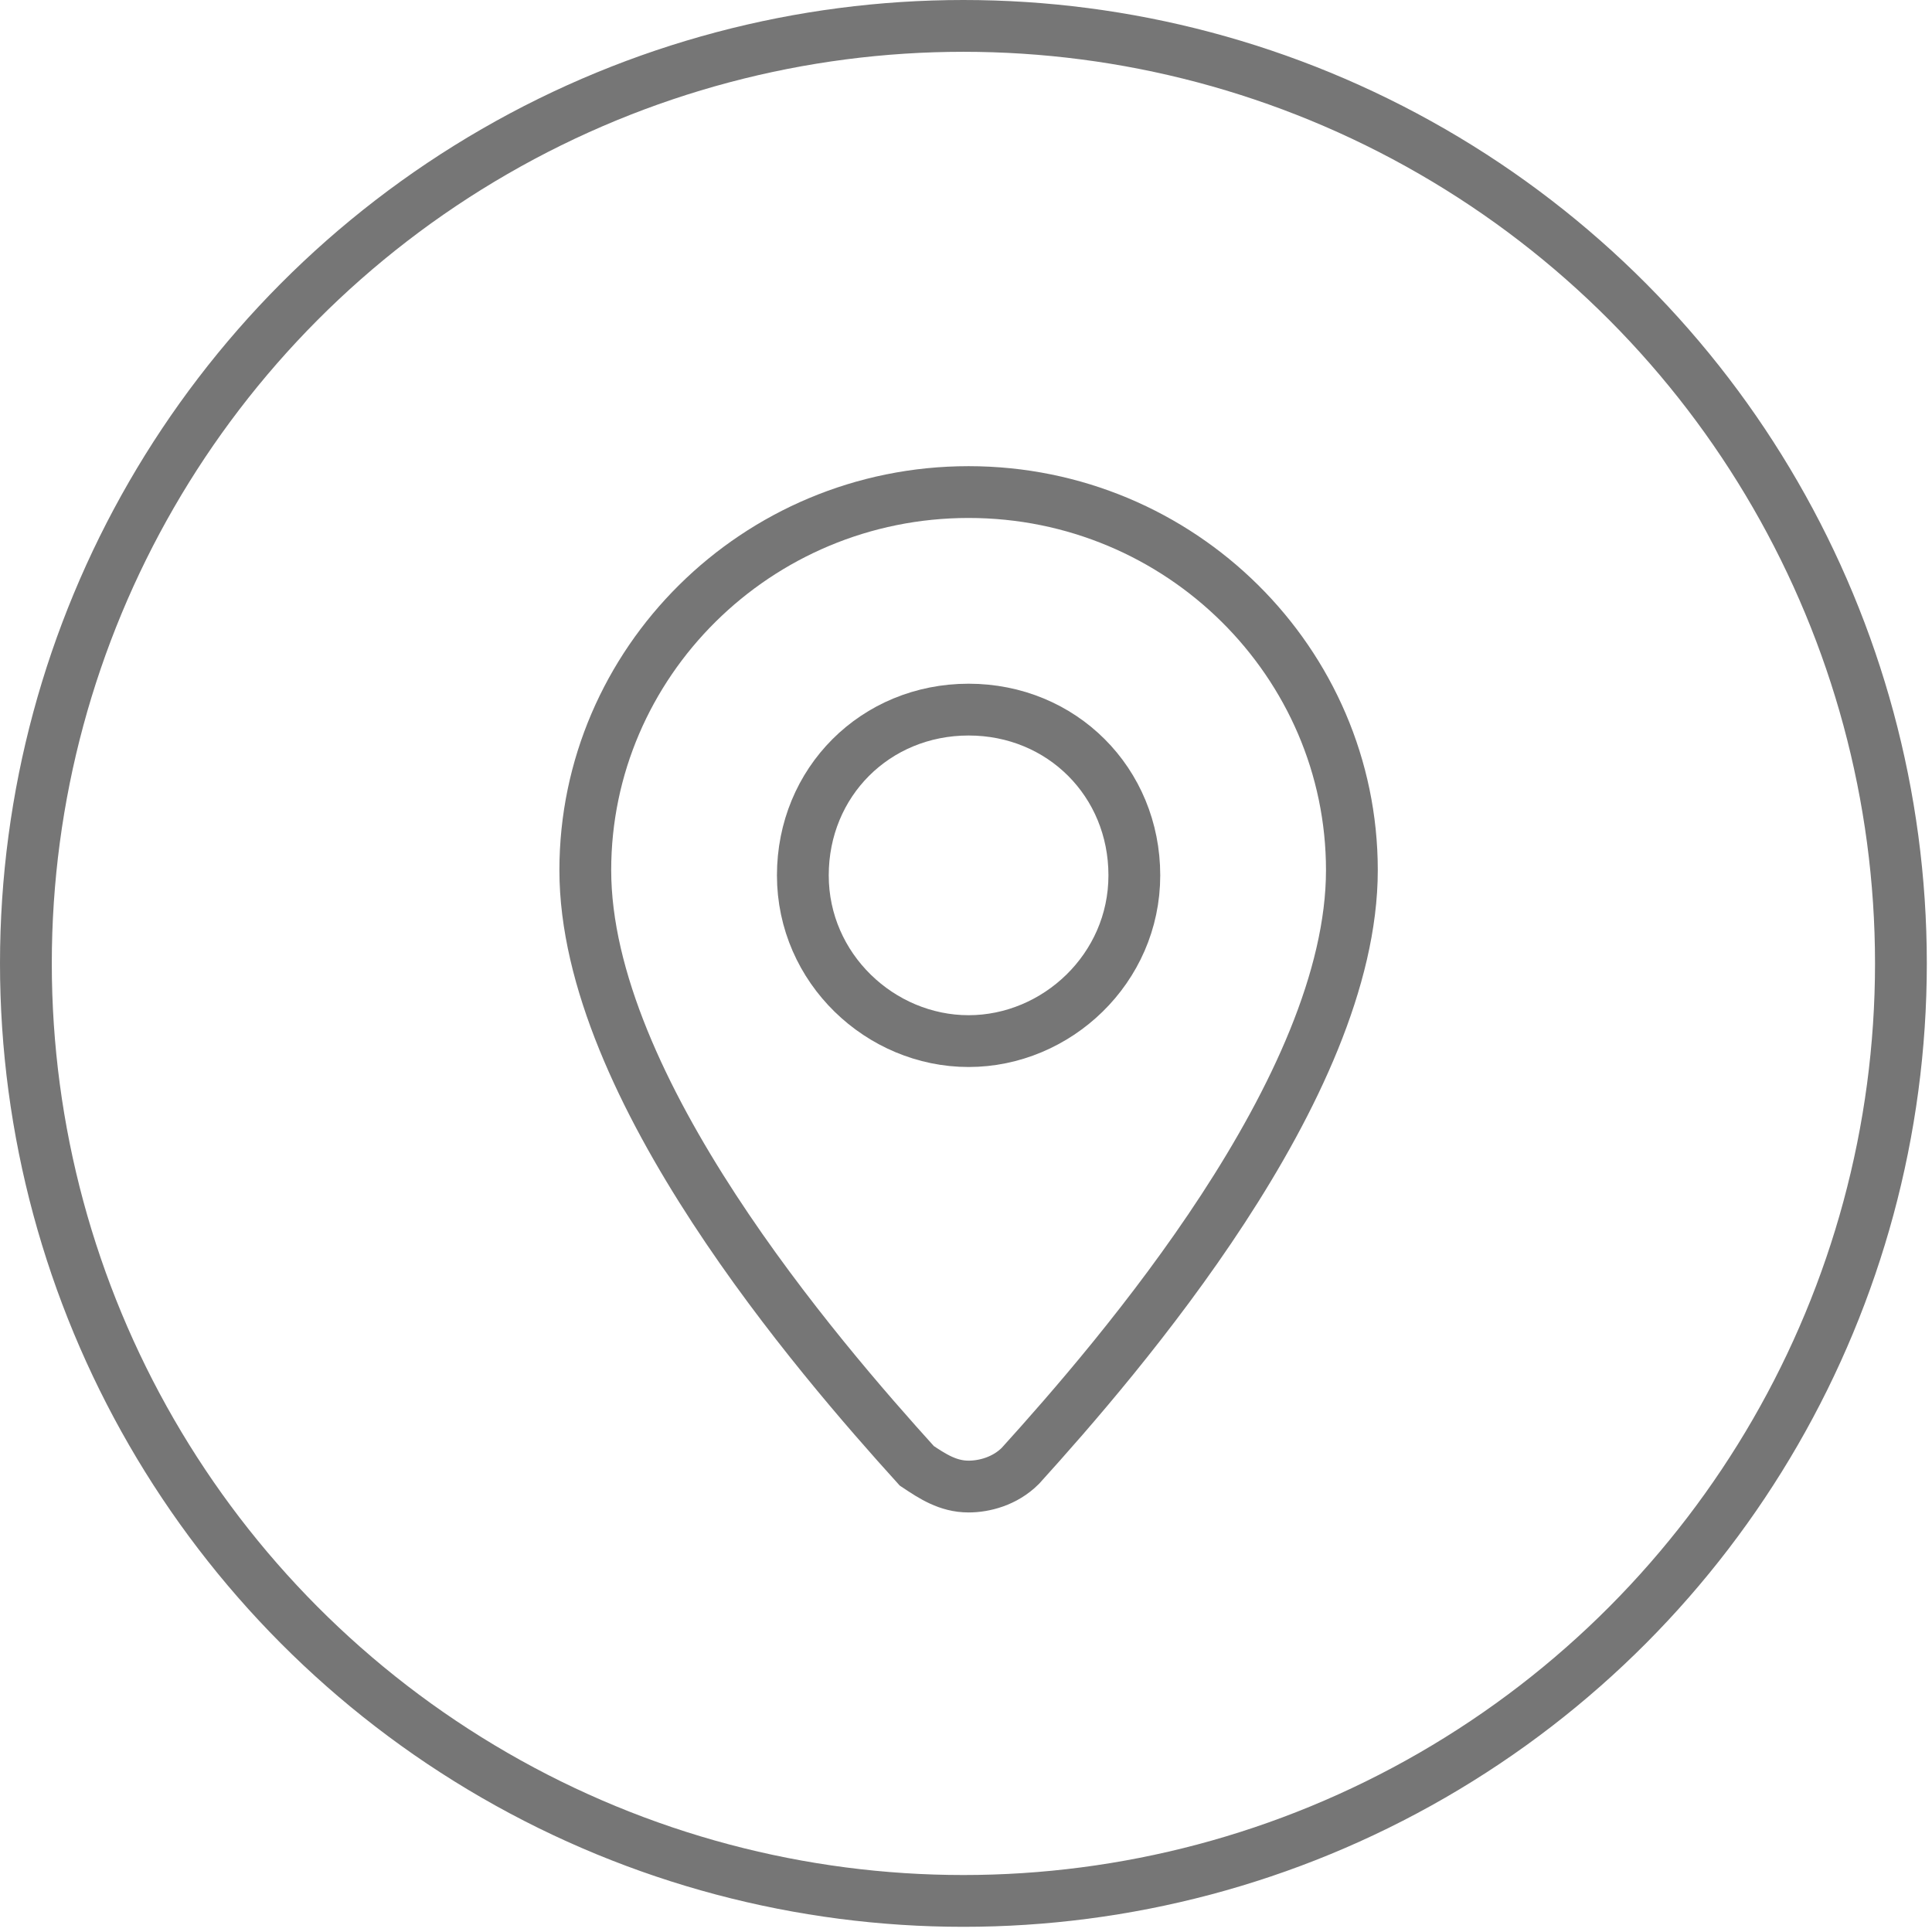
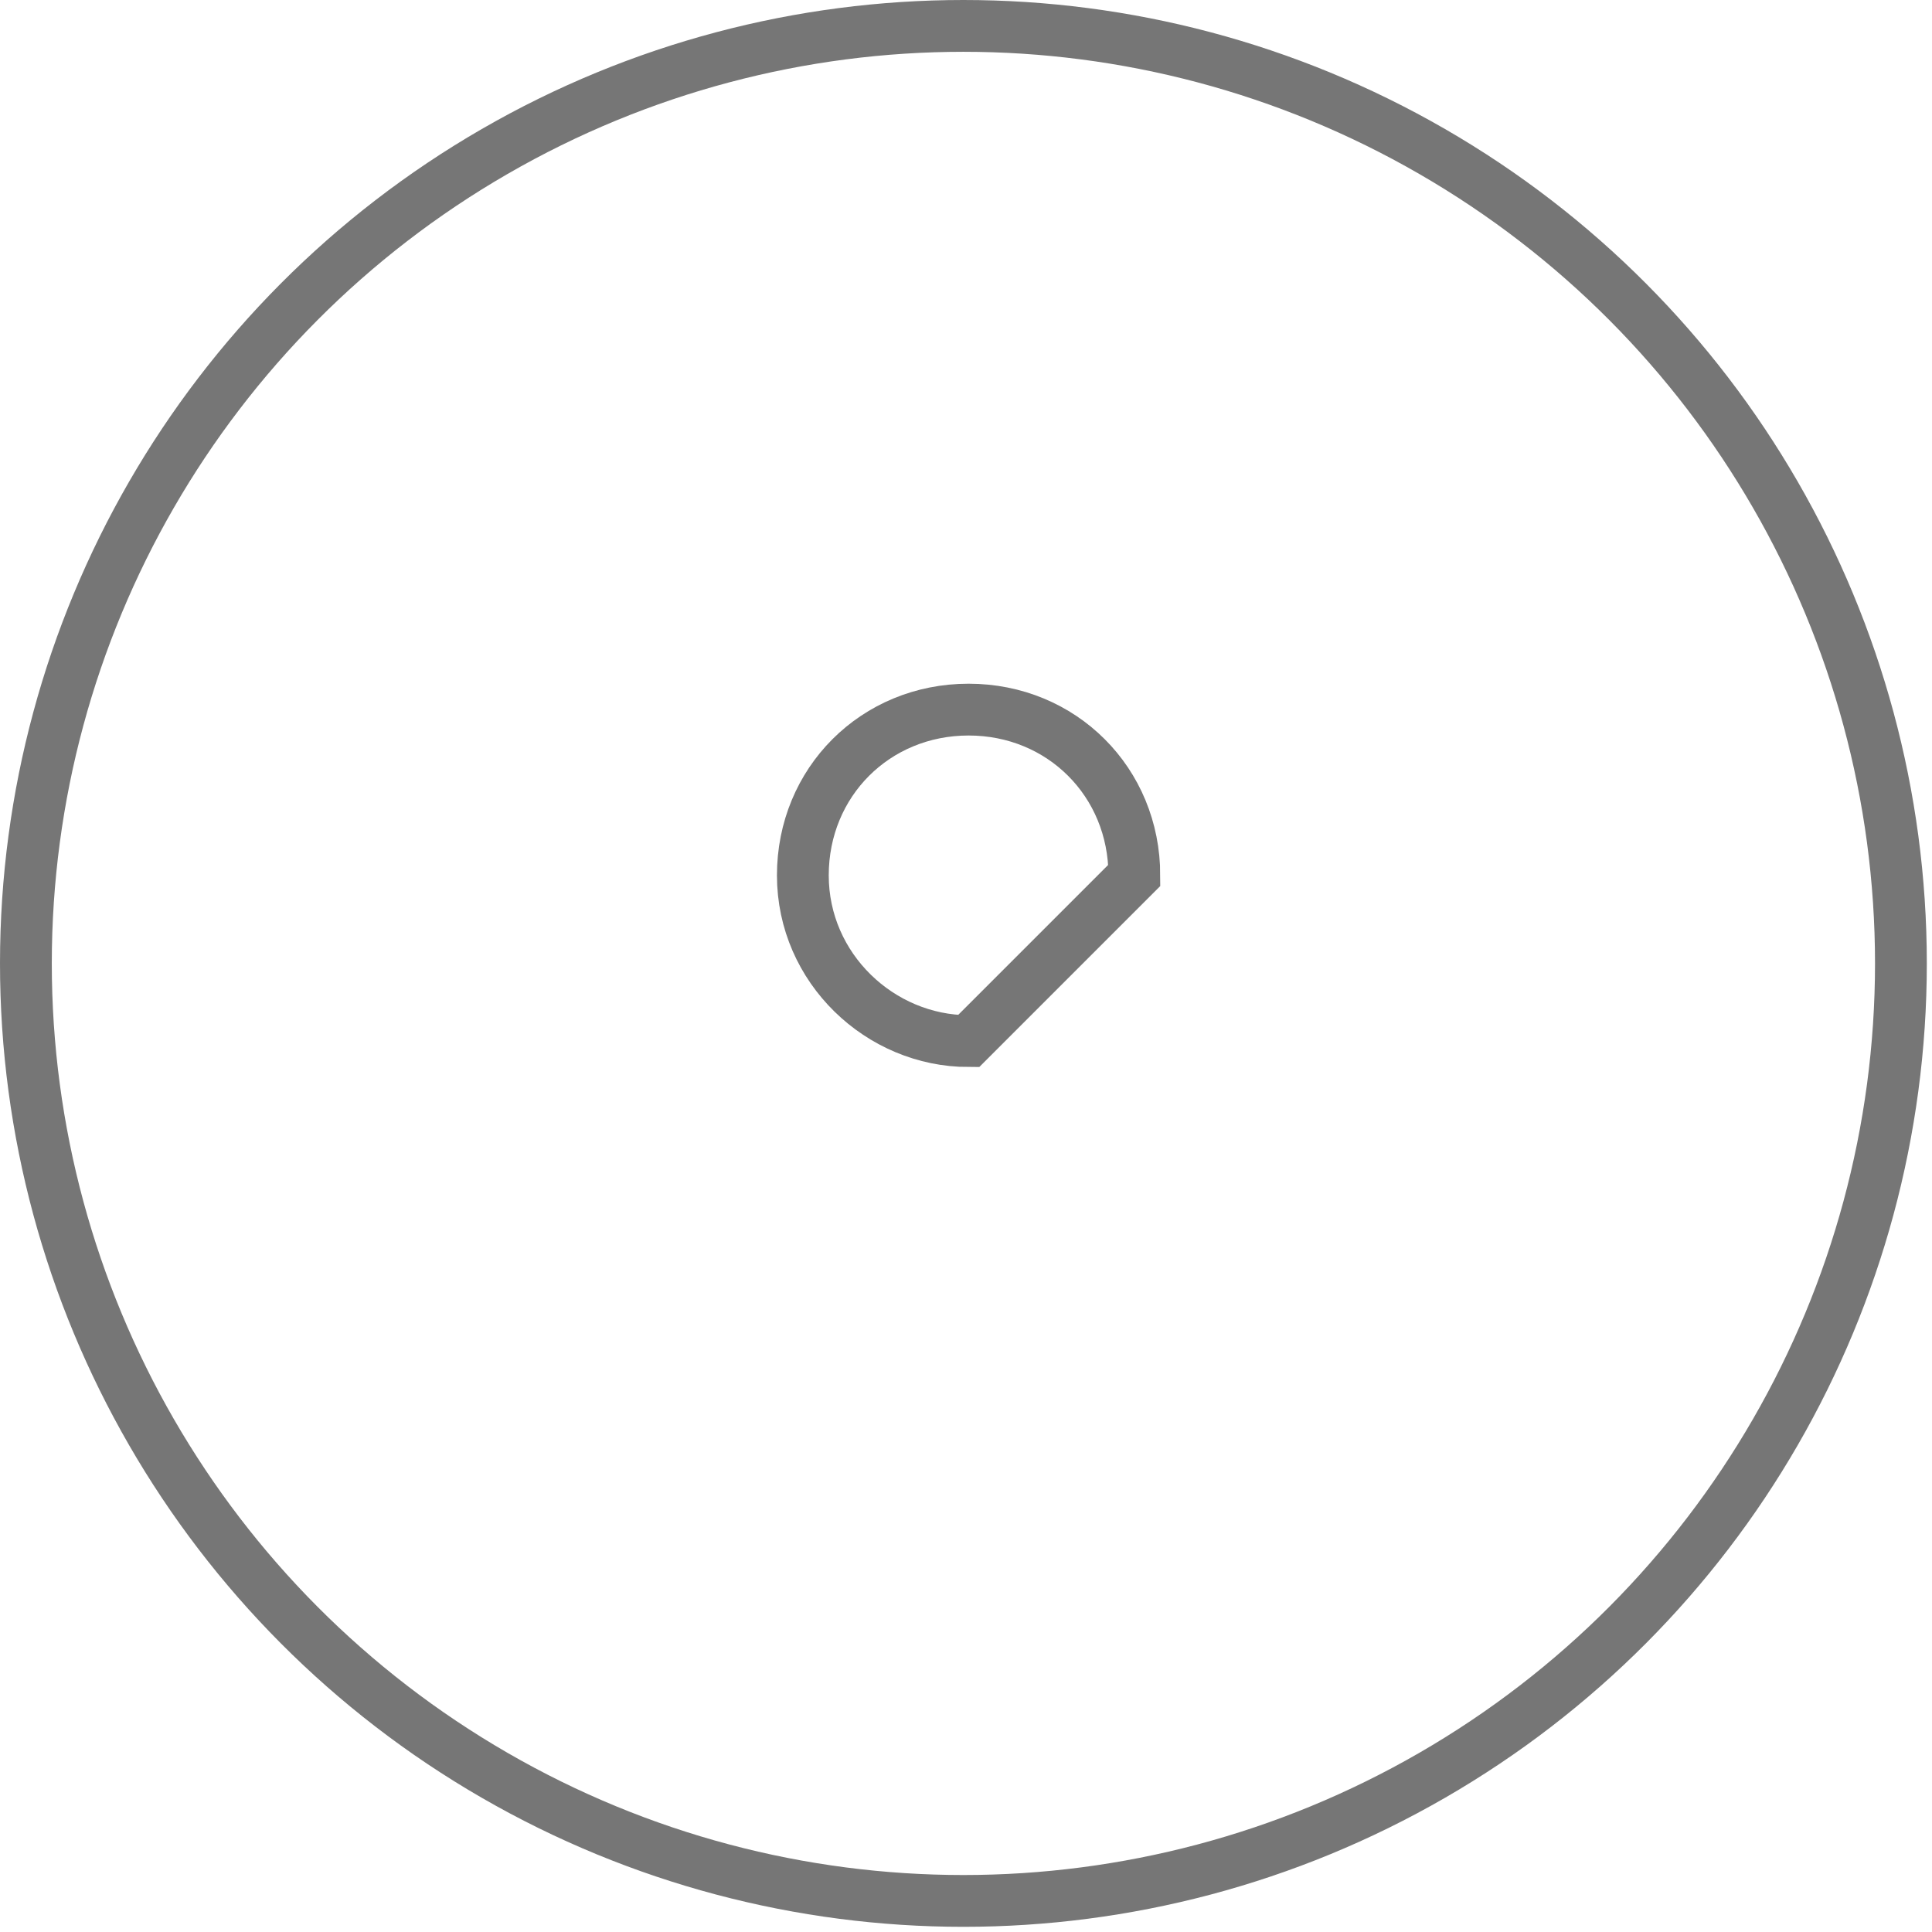
<svg xmlns="http://www.w3.org/2000/svg" version="1.1" id="Layer_1" x="0px" y="0px" viewBox="0 0 37.3 37.3" style="enable-background:new 0 0 37.3 37.3;" xml:space="preserve">
  <style type="text/css">
	.st0{fill:none;stroke:#767676;stroke-miterlimit:10;}
</style>
  <circle class="st0" cx="18.6" cy="18.6" r="18.1" />
  <g id="XMLID_4_">
-     <path class="st0" d="M18.7,28.7c-0.4,0-0.7-0.2-1-0.4c-1.9-2.1-6.4-7.3-6.4-11.5c0-4,3.3-7.3,7.4-7.3s7.4,3.3,7.4,7.3   c0,4.2-4.5,9.4-6.4,11.5C19.4,28.6,19,28.7,18.7,28.7L18.7,28.7z" />
-   </g>
+     </g>
  <g id="XMLID_5_">
-     <path class="st0" d="M18.7,20.1c-1.7,0-3.2-1.4-3.2-3.2s1.4-3.2,3.2-3.2s3.2,1.4,3.2,3.2S20.4,20.1,18.7,20.1z" />
+     <path class="st0" d="M18.7,20.1c-1.7,0-3.2-1.4-3.2-3.2s1.4-3.2,3.2-3.2s3.2,1.4,3.2,3.2z" />
  </g>
</svg>